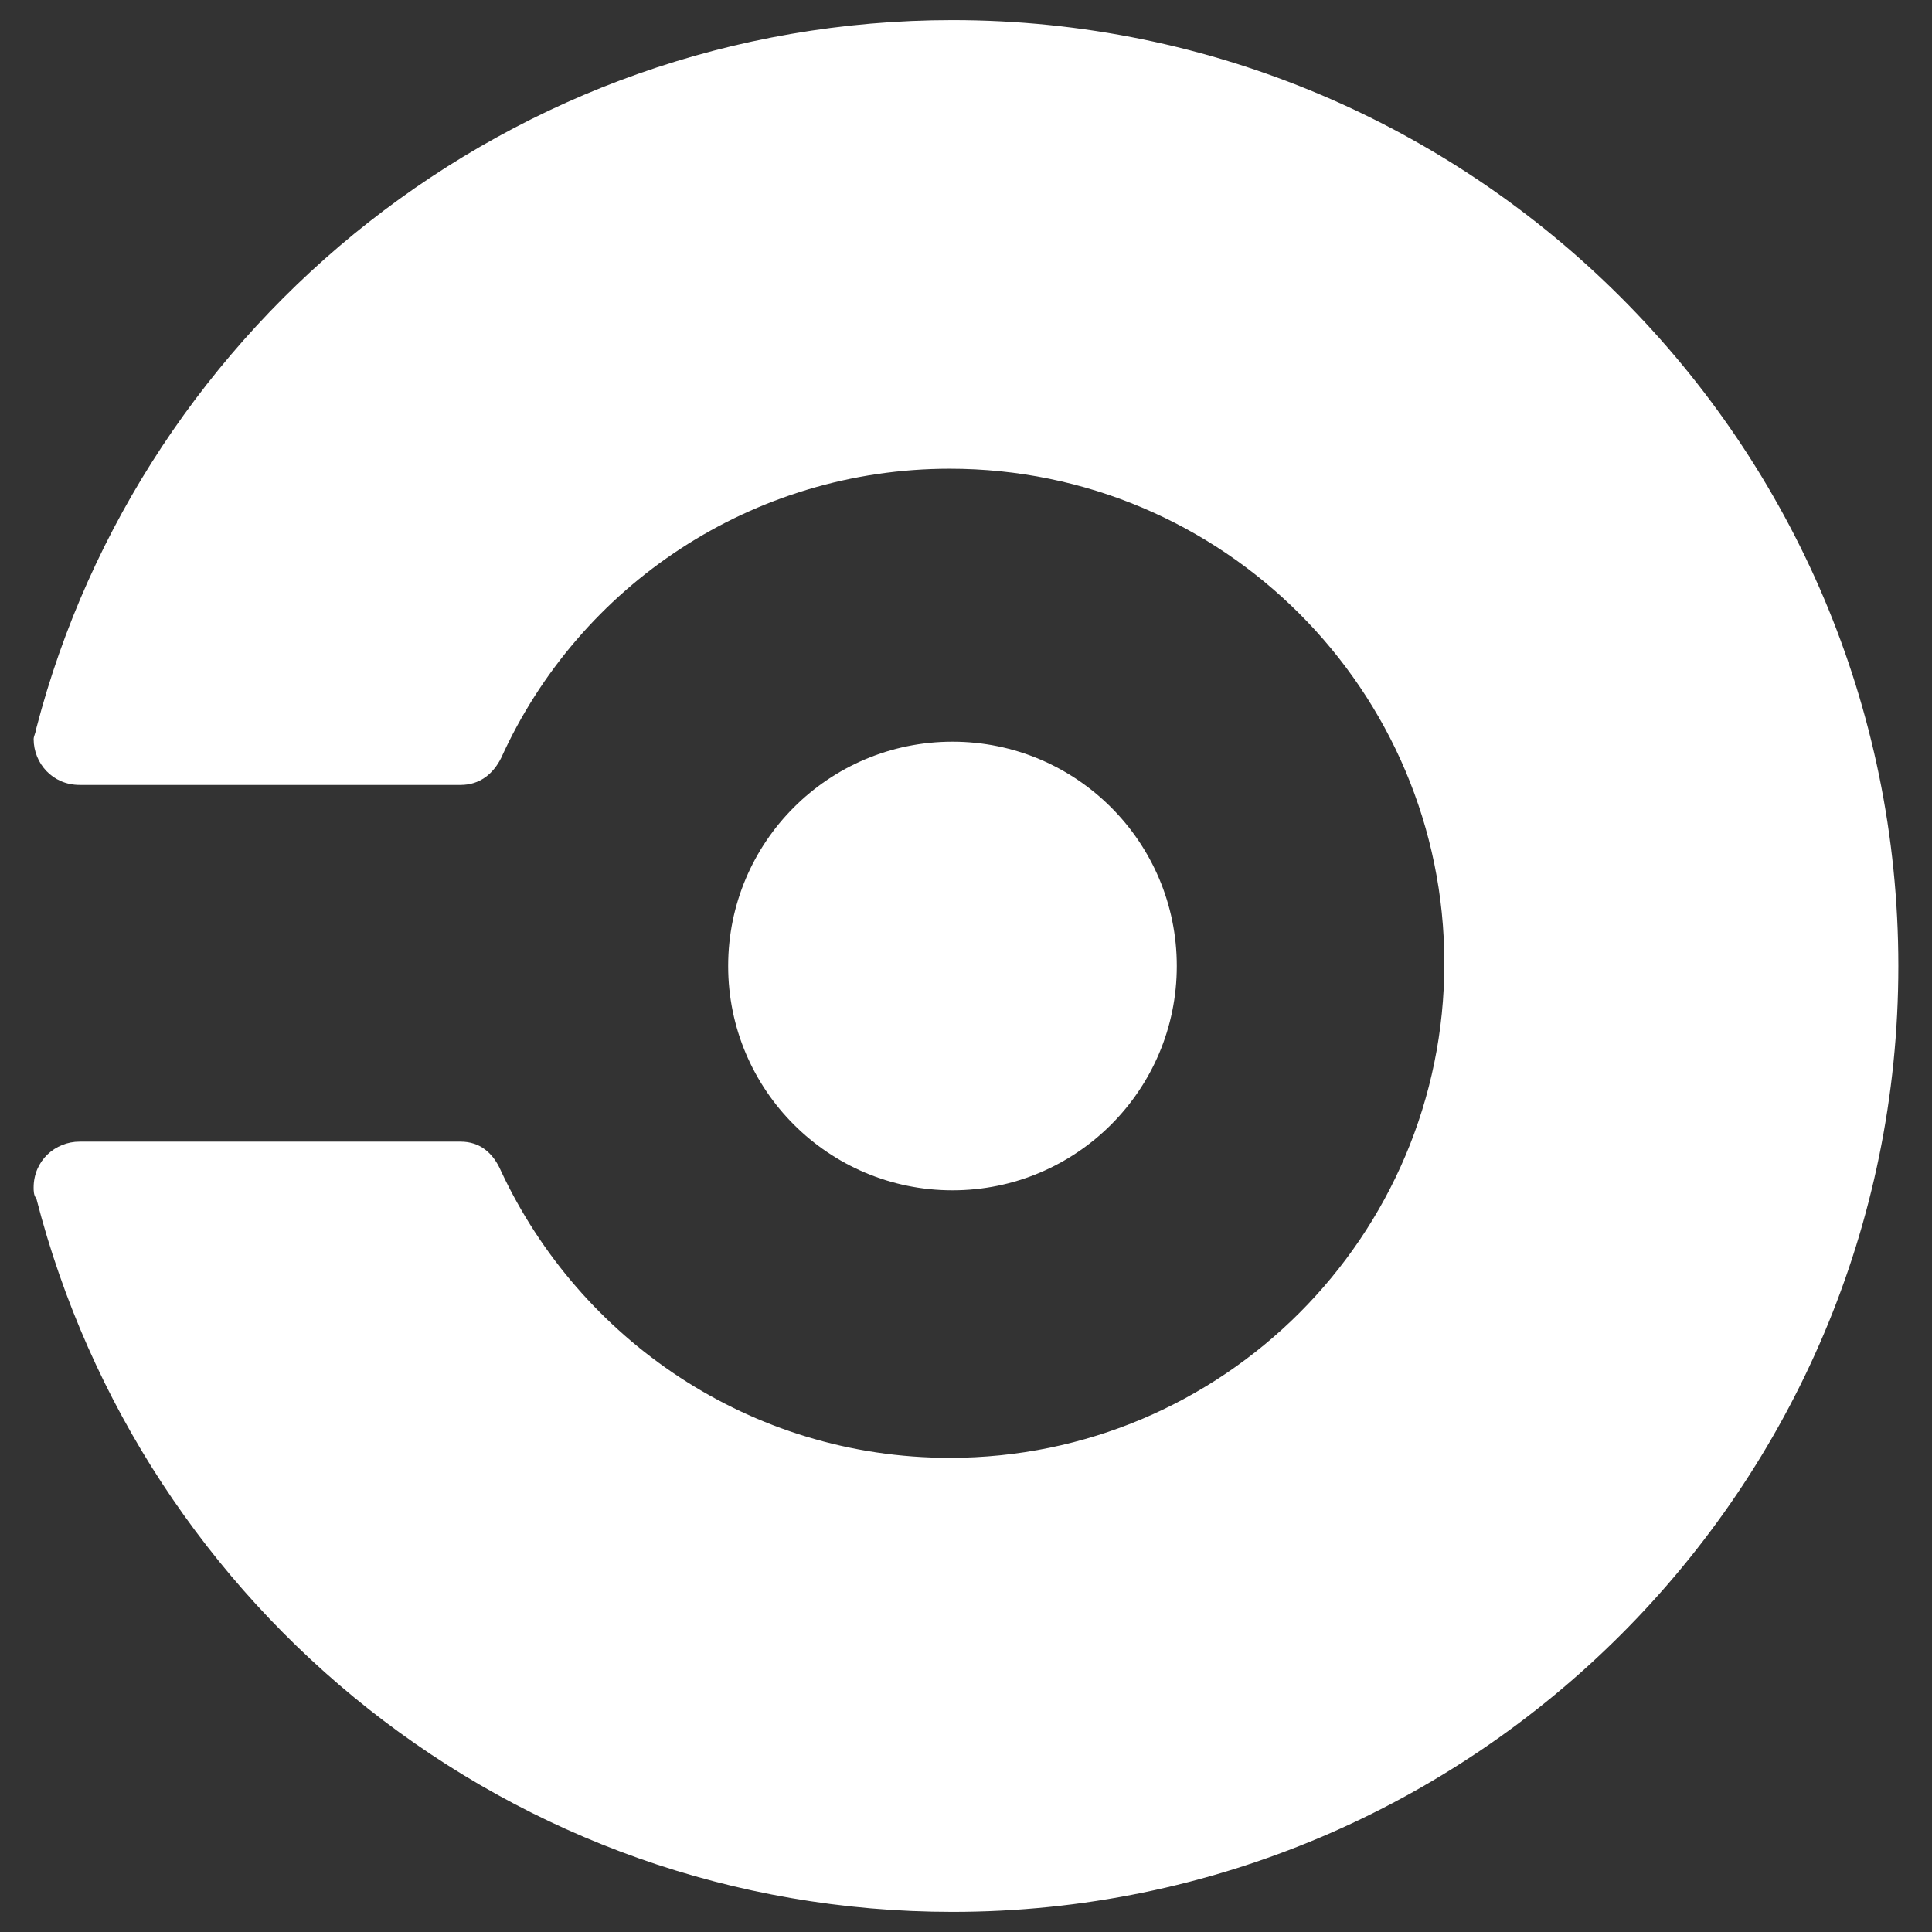
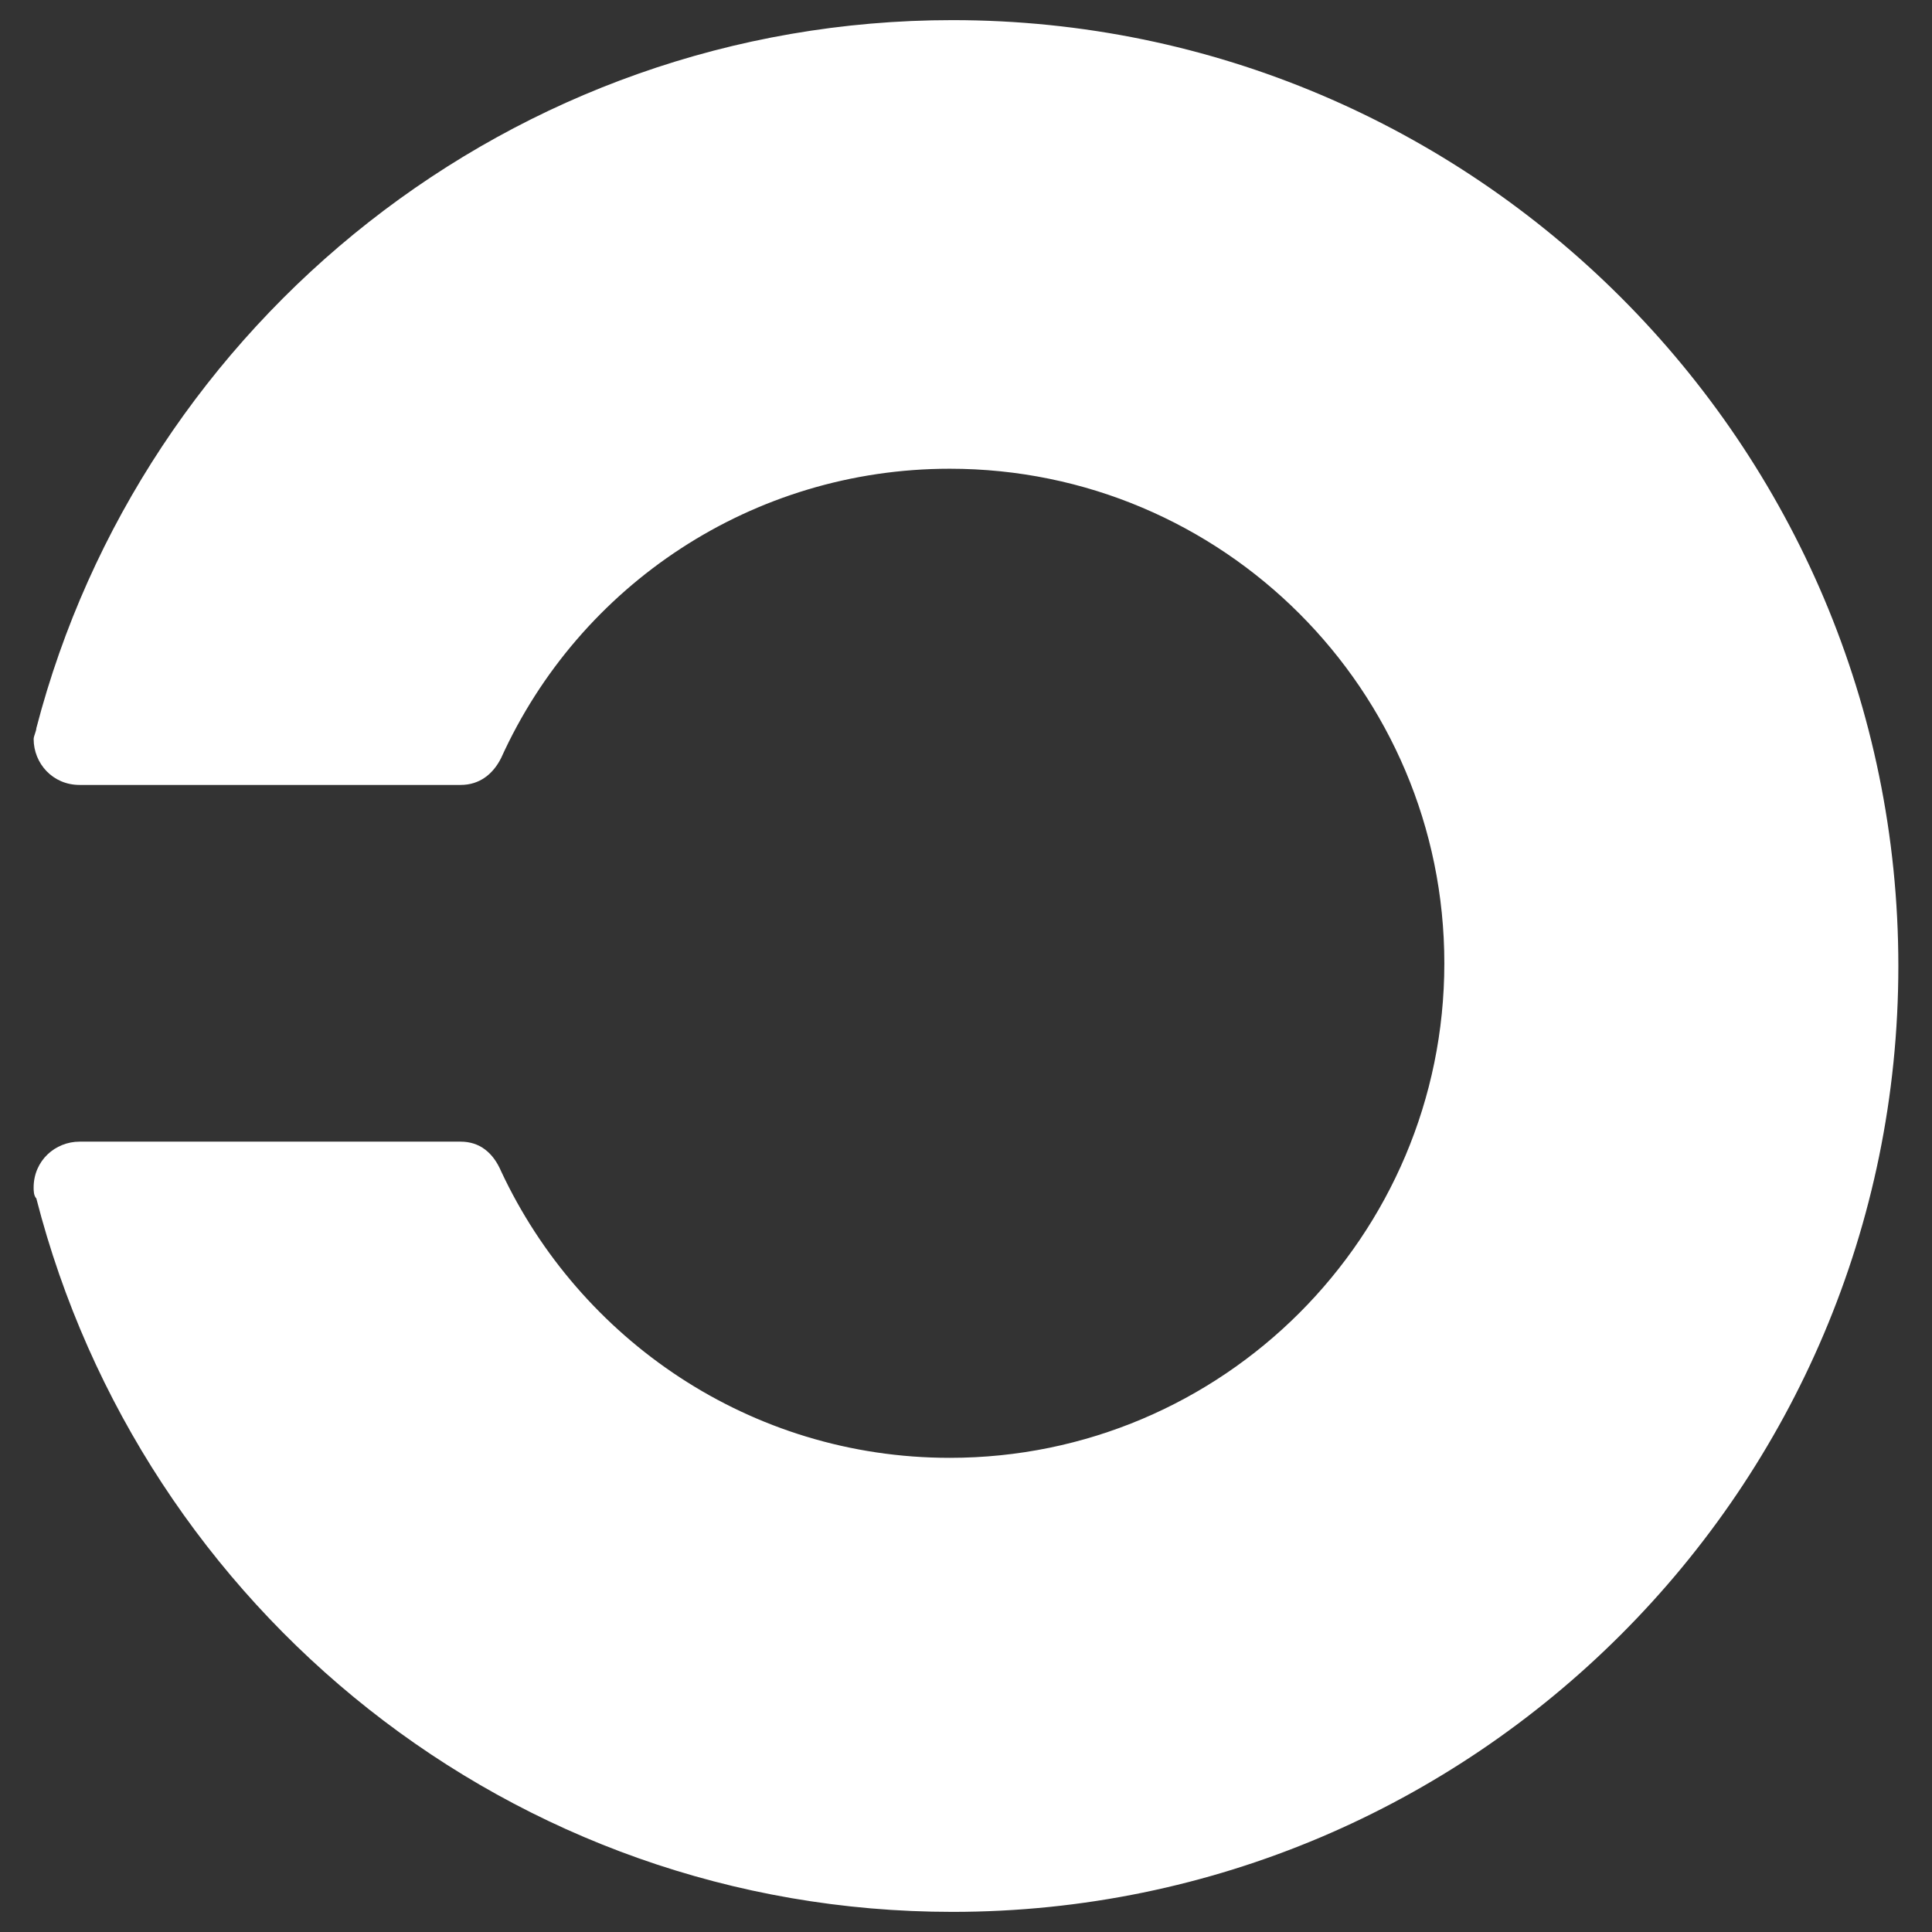
<svg xmlns="http://www.w3.org/2000/svg" fill="none" viewBox="0 0 96 96" id="Circleci--Streamline-Svg-Logos">
  <rect x="0" y="0" width="96" height="96" fill="#333333" stroke="none" />
  <desc>
    Circleci Streamline Icon: https://streamlinehq.com
  </desc>
-   <path fill="#ffffff" d="M47.328 59.146c6.156 0 11.146 -4.99 11.146 -11.146s-4.99 -11.146 -11.146 -11.146 -11.146 4.99 -11.146 11.146 4.99 11.146 11.146 11.146Z" stroke-width="1" />
  <path fill="#ffffff" d="M1.806 36.183c0 0.134 -0.134 0.403 -0.134 0.537 0 1.209 0.94 2.283 2.283 2.283H22.889c0.94 0 1.611 -0.537 2.014 -1.343 3.894 -8.594 12.489 -14.369 22.291 -14.369 13.563 0 24.574 11.011 24.574 24.574 0 13.563 -11.011 24.574 -24.574 24.574 -9.937 0 -18.397 -5.909 -22.291 -14.234 -0.403 -0.94 -1.074 -1.477 -2.014 -1.477H3.954c-1.209 0 -2.283 0.94 -2.283 2.283 0 0.134 0 0.403 0.134 0.537C7.043 79.96 25.44 95 47.328 95c25.917 0 47 -21.083 47 -47s-21.083 -47 -47 -47C25.44 1 7.043 16.04 1.806 36.183Z" stroke-width="1" />
</svg>